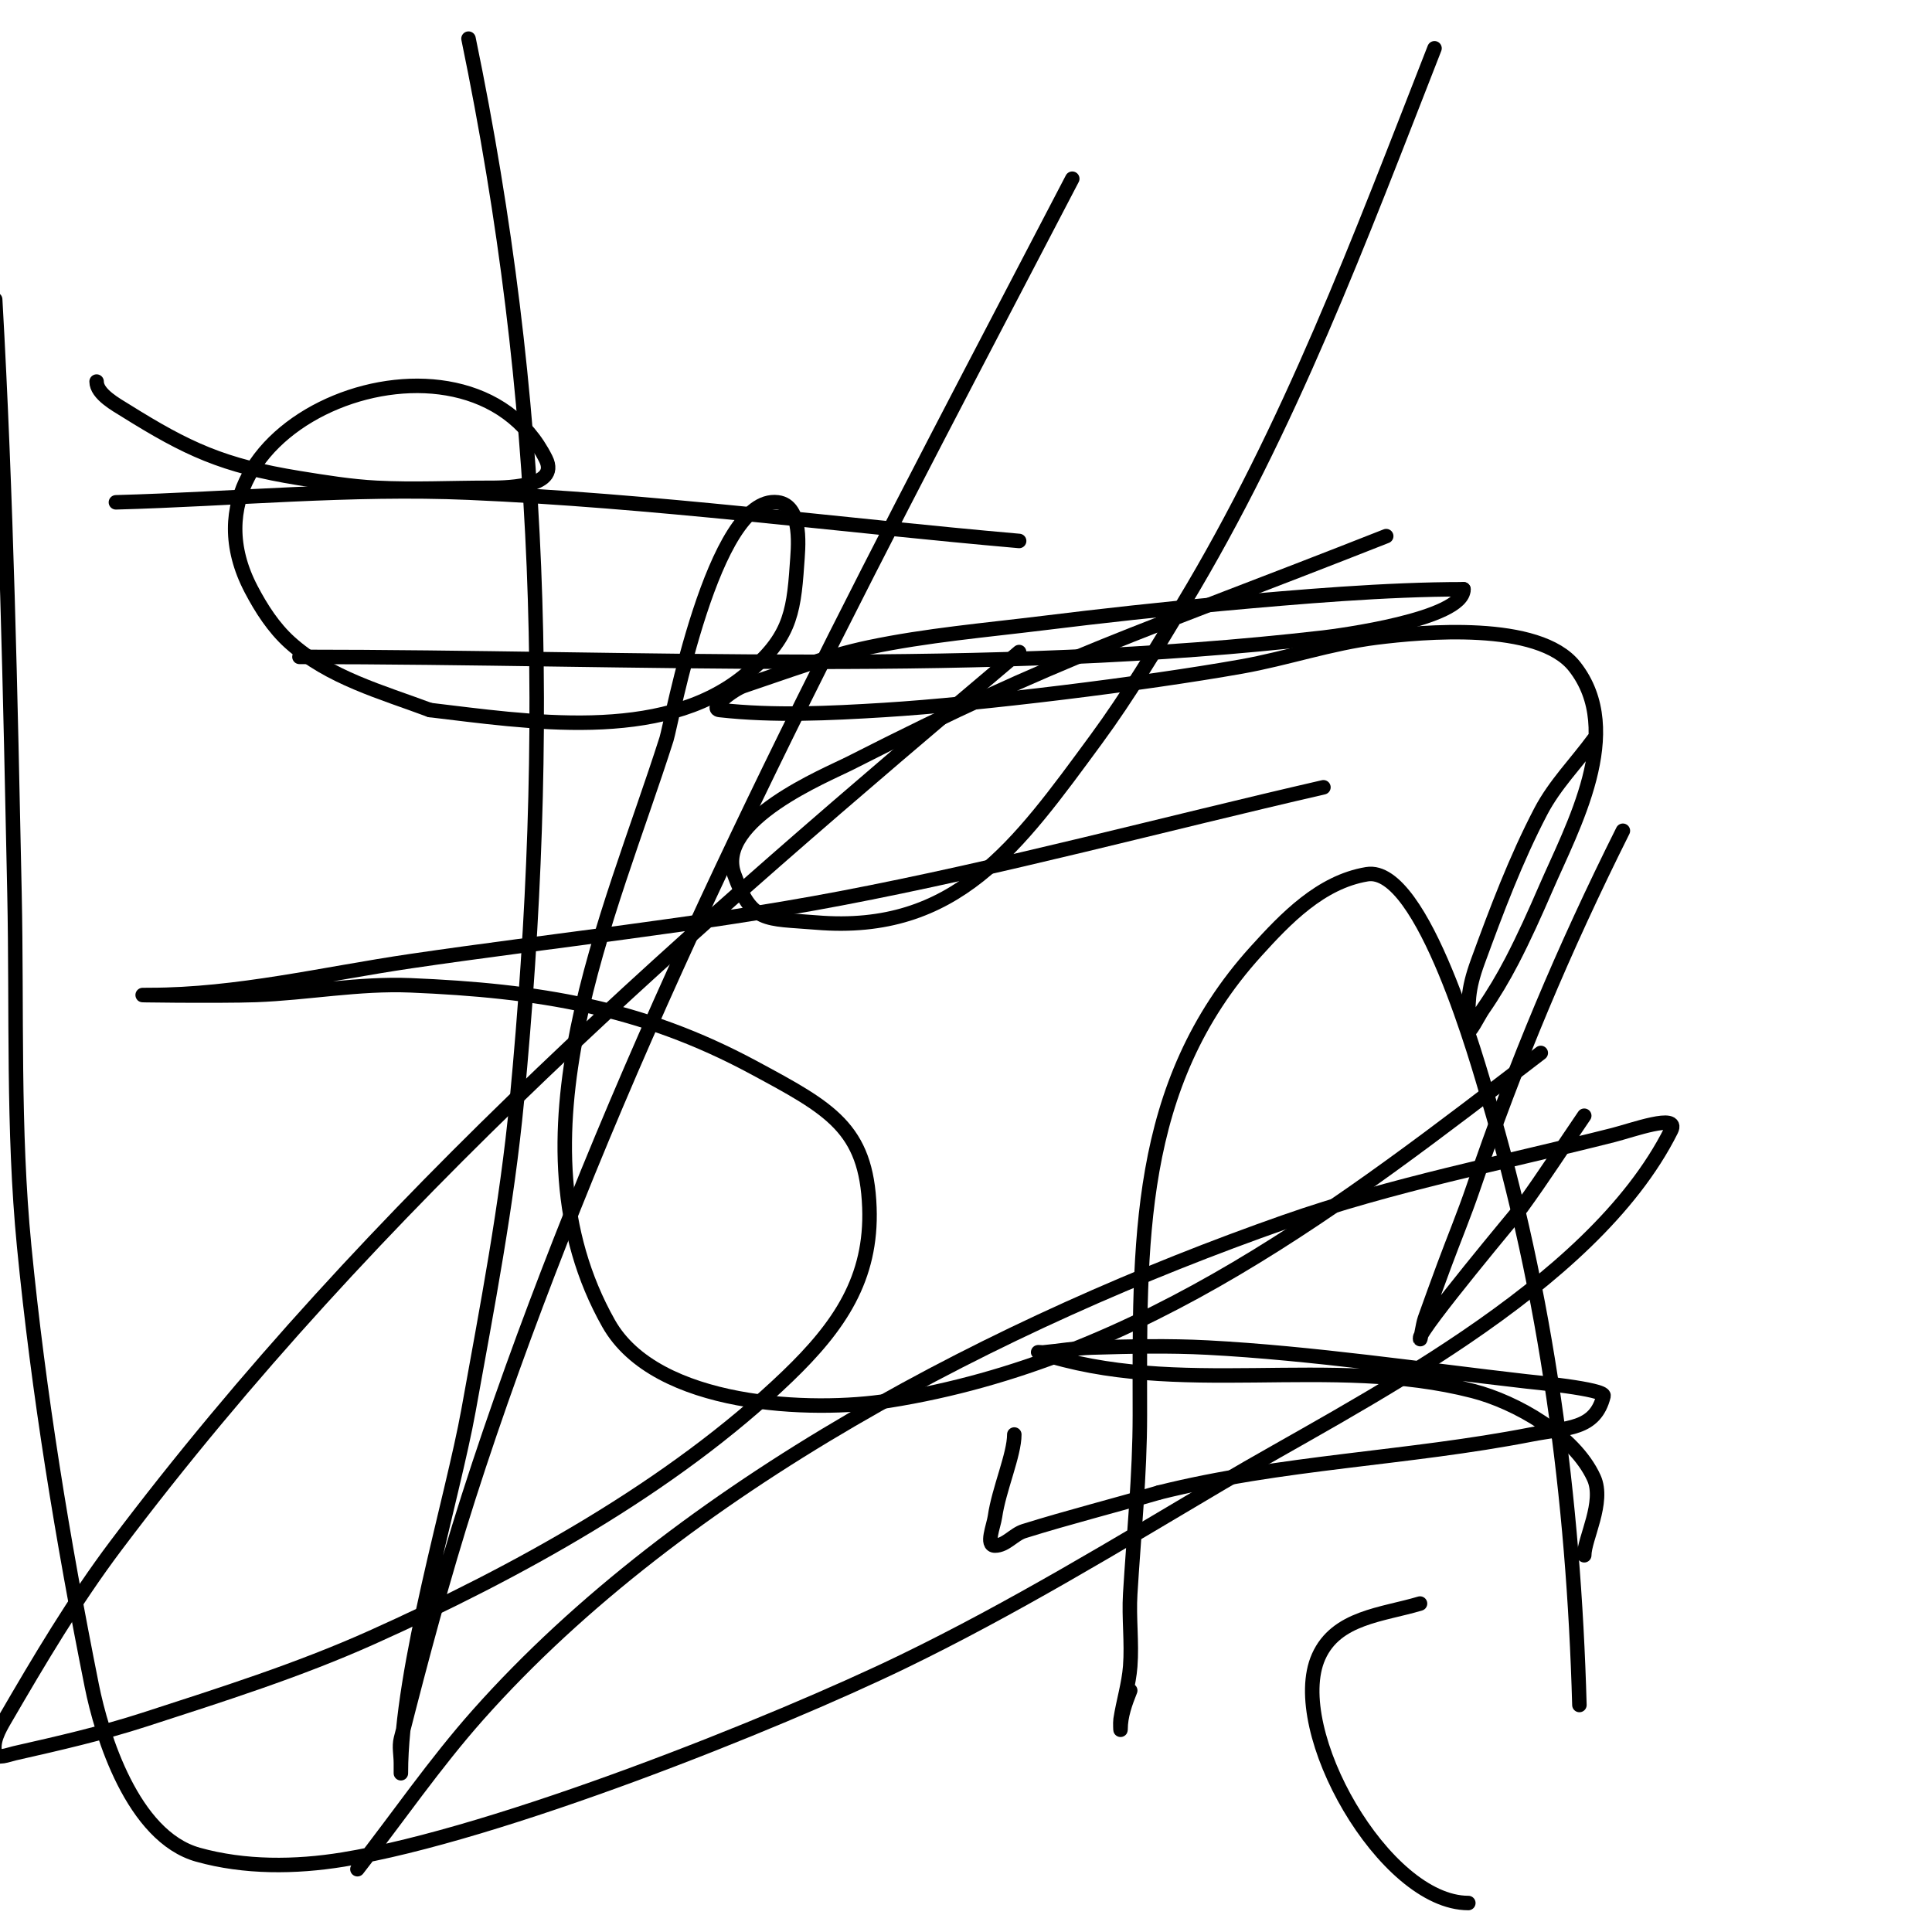
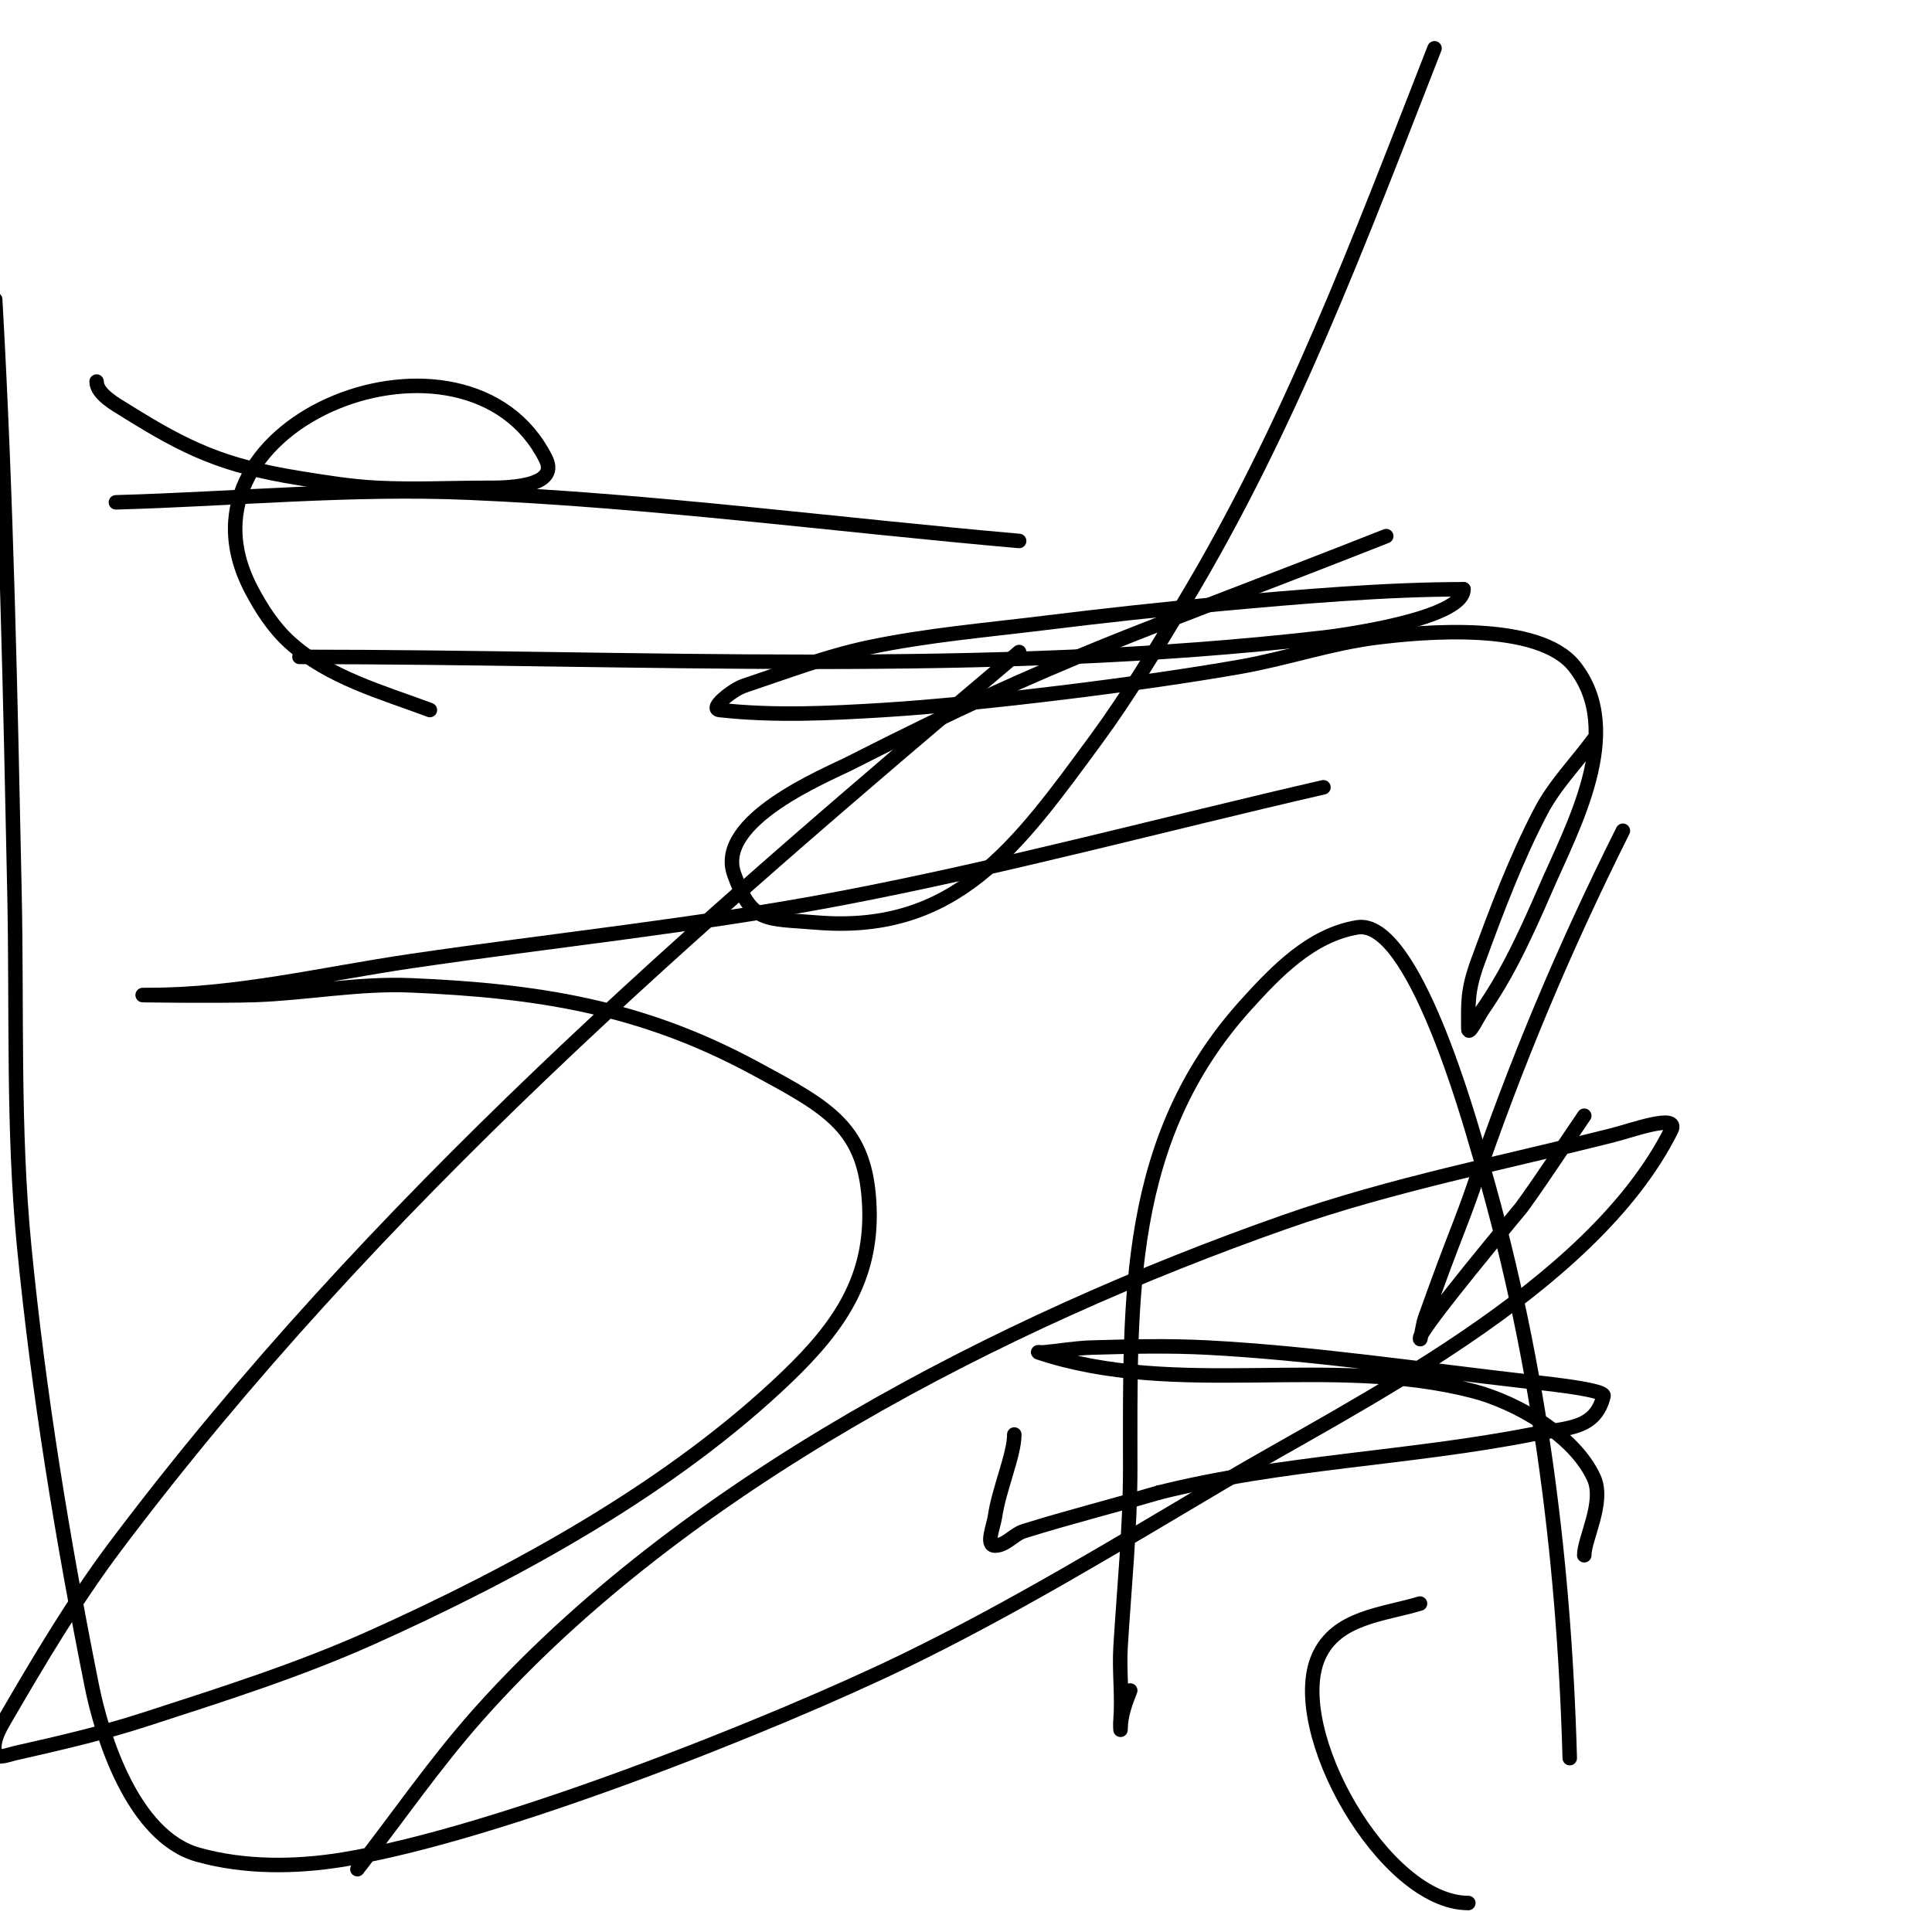
<svg xmlns="http://www.w3.org/2000/svg" viewBox="0 0 400 400" version="1.1">
  <g fill="none" stroke="#000000" stroke-width="3" stroke-linecap="round" stroke-linejoin="round">
    <path d="M20,79c0,2.604 4.097,4.811 6,6c12.754,7.971 20.163,11.446 36,14c5.306,0.856 10.632,1.725 16,2c7.657,0.393 15.333,0 23,0c2.638,0 15.086,0.171 12,-6c-16.11,-32.22 -79.364,-8.058 -61,27c2.104,4.016 4.638,7.958 8,11c8.1,7.329 19.152,10.307 29,14" />
-     <path d="M89,147c19.913,2.343 47.815,6.912 65,-7c9.272,-7.506 10.302,-12.53 11,-23c0.217,-3.251 1.331,-12.334 -4,-13c-13.321,-1.665 -21.977,45.786 -23,49c-11.662,36.652 -33.455,82.966 -12,121c9.847,17.455 42.311,18.49 58,16c52.76,-8.375 93.97,-40.544 135,-72" />
    <path d="M336,172c-12.262,24.524 -22.153,48.049 -31,74c-1.838,5.391 -4.022,10.659 -6,16c-1.355,3.659 -2.688,7.326 -4,11c-0.462,1.294 -1,5.374 -1,4c0,-1.886 20.738,-26.64 21,-27c4.514,-6.206 8.667,-12.667 13,-19" />
    <path d="M330,153c-3.667,5 -8.132,9.503 -11,15c-5.183,9.934 -9.15,20.477 -13,31c-2.261,6.181 -2,8.611 -2,14c0,1.667 2.051,-2.63 3,-4c2.213,-3.196 4.207,-6.551 6,-10c2.546,-4.895 4.806,-9.937 7,-15c5.556,-12.822 16.558,-32.563 6,-46c-7.43,-9.456 -31.635,-7.171 -41,-6c-9.472,1.184 -18.602,4.333 -28,6c-20.292,3.6 -54.144,7.778 -74,9c-11.312,0.696 -22.736,1.252 -34,0c-2.343,-0.26 2.764,-4.255 5,-5c8.602,-2.867 17.125,-6.139 26,-8c11.857,-2.486 23.976,-3.518 36,-5c12.312,-1.518 24.646,-2.877 37,-4c15.812,-1.437 33.852,-3 50,-3" />
    <path d="M303,122c0,6.25 -26.128,9.67 -29,10c-70.099,8.057 -141.615,4 -212,4" />
    <path d="M24,104c24.333,-0.667 48.68,-3.04 73,-2c38.111,1.63 76,6.667 114,10" />
    <path d="M74,387c8.333,-10.667 16.007,-21.883 25,-32c42.131,-47.397 108.461,-81.444 167,-102c22.123,-7.768 45.27,-12.246 68,-18c3.891,-0.985 13.795,-4.59 12,-1c-16.508,33.017 -65.597,56.777 -93,73c-21.703,12.848 -43.306,25.997 -66,37c-26.254,12.729 -83.715,35.754 -116,41c-9.876,1.605 -20.363,1.689 -30,-1c-13.567,-3.786 -19.97,-24.85 -22,-35c-6.019,-30.094 -11.02,-60.455 -14,-91c-2.364,-24.227 -1.489,-48.663 -2,-73c-0.86,-41.013 -1.682,-82.044 -4,-123" />
-     <path d="M97,8c15.5,74.919 17.273,143.357 10,220c-2.04,21.496 -6.171,42.75 -10,64c-3.269,18.14 -14,53.391 -14,75c0,0.667 0,-1.333 0,-2c0,-1.667 -0.411,-3.385 0,-5c4.269,-16.773 8.719,-33.518 14,-50c5.726,-17.873 12.151,-35.527 19,-53c29.886,-76.239 68.25,-147.481 106,-220" />
    <path d="M297,10c-15.481,39.562 -29.985,78.518 -52,115c-5.733,9.5 -11.431,19.058 -18,28c-16.36,22.267 -29.074,40.41 -58,38c-10.566,-0.881 -13.368,0.17 -17,-10c-3.987,-11.164 19.135,-20.525 24,-23c44.389,-22.584 58.31,-26.221 111,-47" />
    <path d="M274,163c-33.333,7.667 -66.4,16.6 -100,23c-29.452,5.61 -59.338,8.638 -89,13c-17.957,2.641 -35.849,7 -54,7c-7.333,0 14.672,0.277 22,0c10.68,-0.403 21.322,-2.445 32,-2c26.357,1.098 47.786,4.5 71,17c15.891,8.557 23.391,12.549 24,29c0.542,14.63 -6.118,24.554 -17,35c-23.976,23.017 -56.252,40.644 -86,54c-15.198,6.824 -31.153,11.86 -47,17c-8.844,2.868 -17.931,4.952 -27,7c-1.301,0.294 -3.634,1.282 -4,0c-0.667,-2.333 0.78,-4.902 2,-7c7.157,-12.311 14.436,-24.623 23,-36c53.68,-71.306 119.142,-127.671 187,-185" />
-     <path d="M234,350c-1.021,2.552 -2,5.251 -2,8c0,0.667 -0.101,-1.341 0,-2c0.567,-3.683 1.714,-7.284 2,-11c0.383,-4.985 -0.302,-10.009 0,-15c0.747,-12.329 2,-24.649 2,-37c0,-35.034 -1.155,-68.197 24,-96c6.169,-6.818 13.425,-14.404 23,-16c11.643,-1.941 23.334,40.416 25,46c12.285,41.191 17.812,83.222 19,126" />
+     <path d="M234,350c-1.021,2.552 -2,5.251 -2,8c0,0.667 -0.101,-1.341 0,-2c0.383,-4.985 -0.302,-10.009 0,-15c0.747,-12.329 2,-24.649 2,-37c0,-35.034 -1.155,-68.197 24,-96c6.169,-6.818 13.425,-14.404 23,-16c11.643,-1.941 23.334,40.416 25,46c12.285,41.191 17.812,83.222 19,126" />
    <path d="M304,394c-17.415,0 -37.721,-35.878 -31,-51c3.641,-8.193 13.219,-8.666 21,-11" />
    <path d="M328,322c0,-3.386 4.256,-11.036 2,-16c-4.05,-8.91 -16.229,-15.737 -25,-18c-29.529,-7.62 -61.211,1.596 -90,-8c-0.316,-0.105 0.668,0.03 1,0c3.336,-0.303 6.651,-0.902 10,-1c7.997,-0.235 16.011,-0.42 24,0c21.62,1.138 44.522,4.545 66,7c0.844,0.096 16.355,1.579 16,3c-1.77,7.081 -7.441,6.525 -15,8c-25.471,4.97 -51.764,5.691 -77,12" />
    <path d="M240,309c-9.312,2.739 -18.735,5.105 -28,8c-2.134,0.667 -3.764,3 -6,3c-2,0 -0.283,-4.02 0,-6c0.807,-5.649 4,-12.817 4,-17" />
  </g>
</svg>